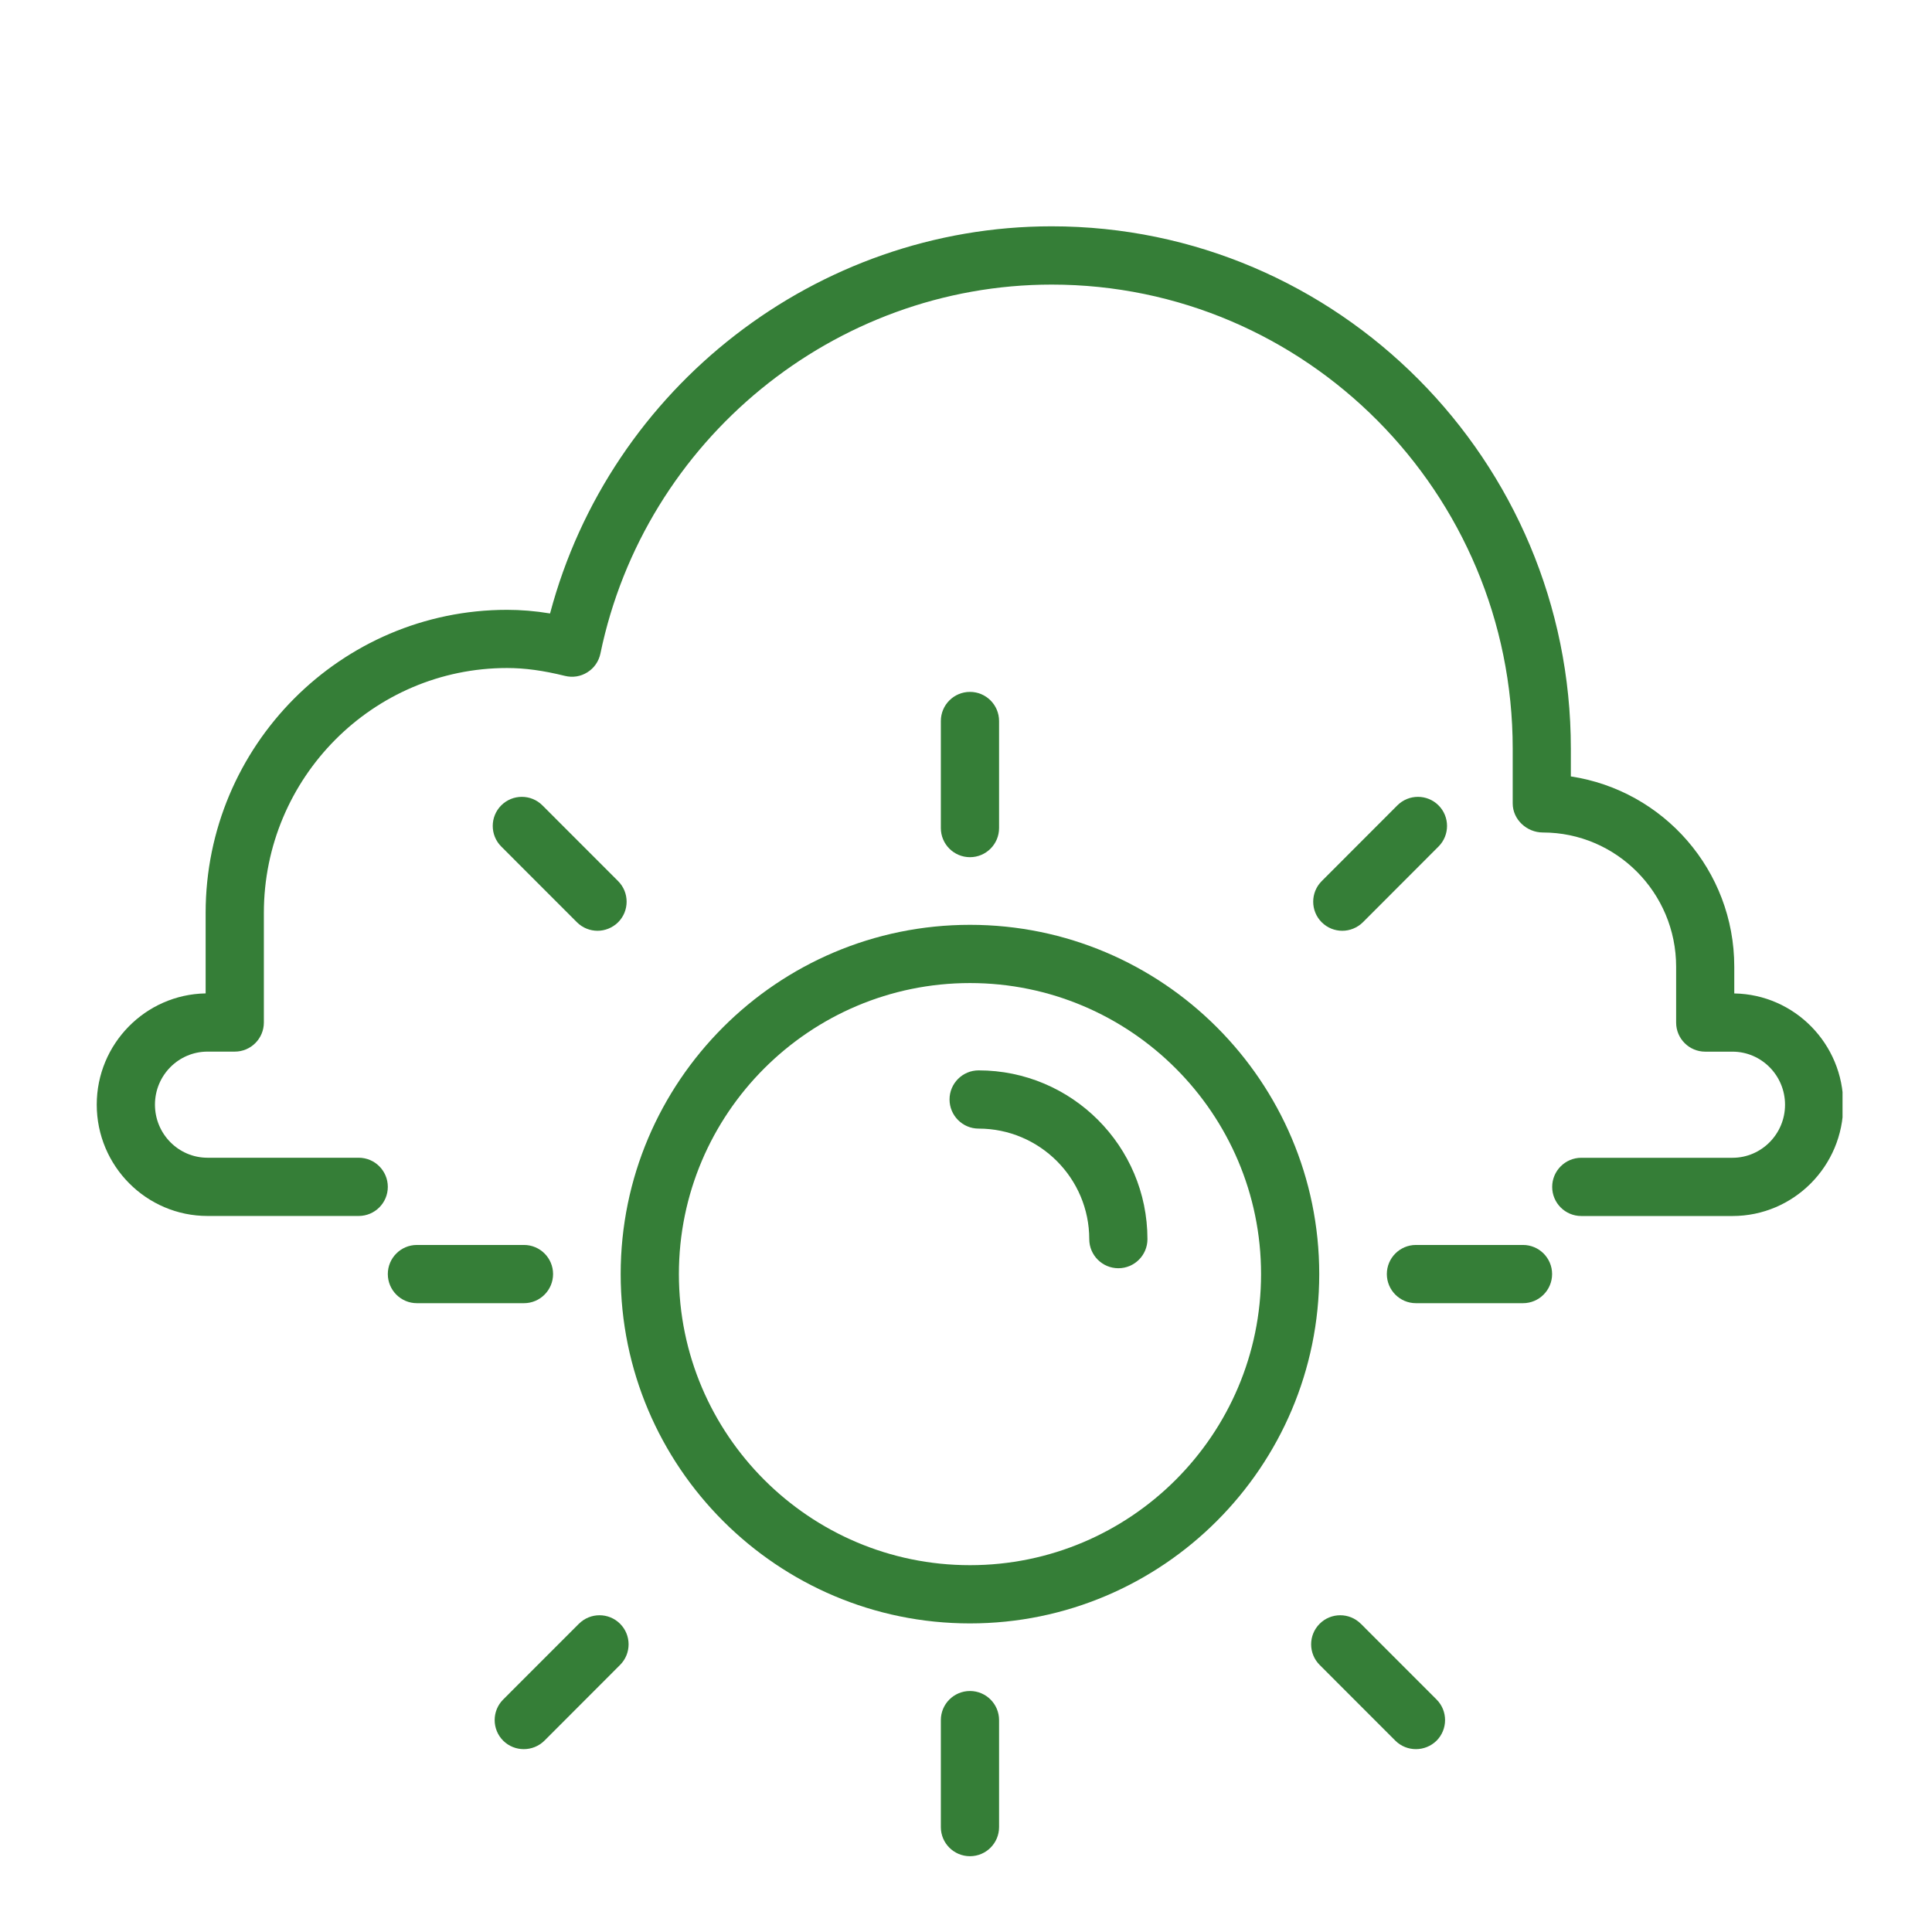
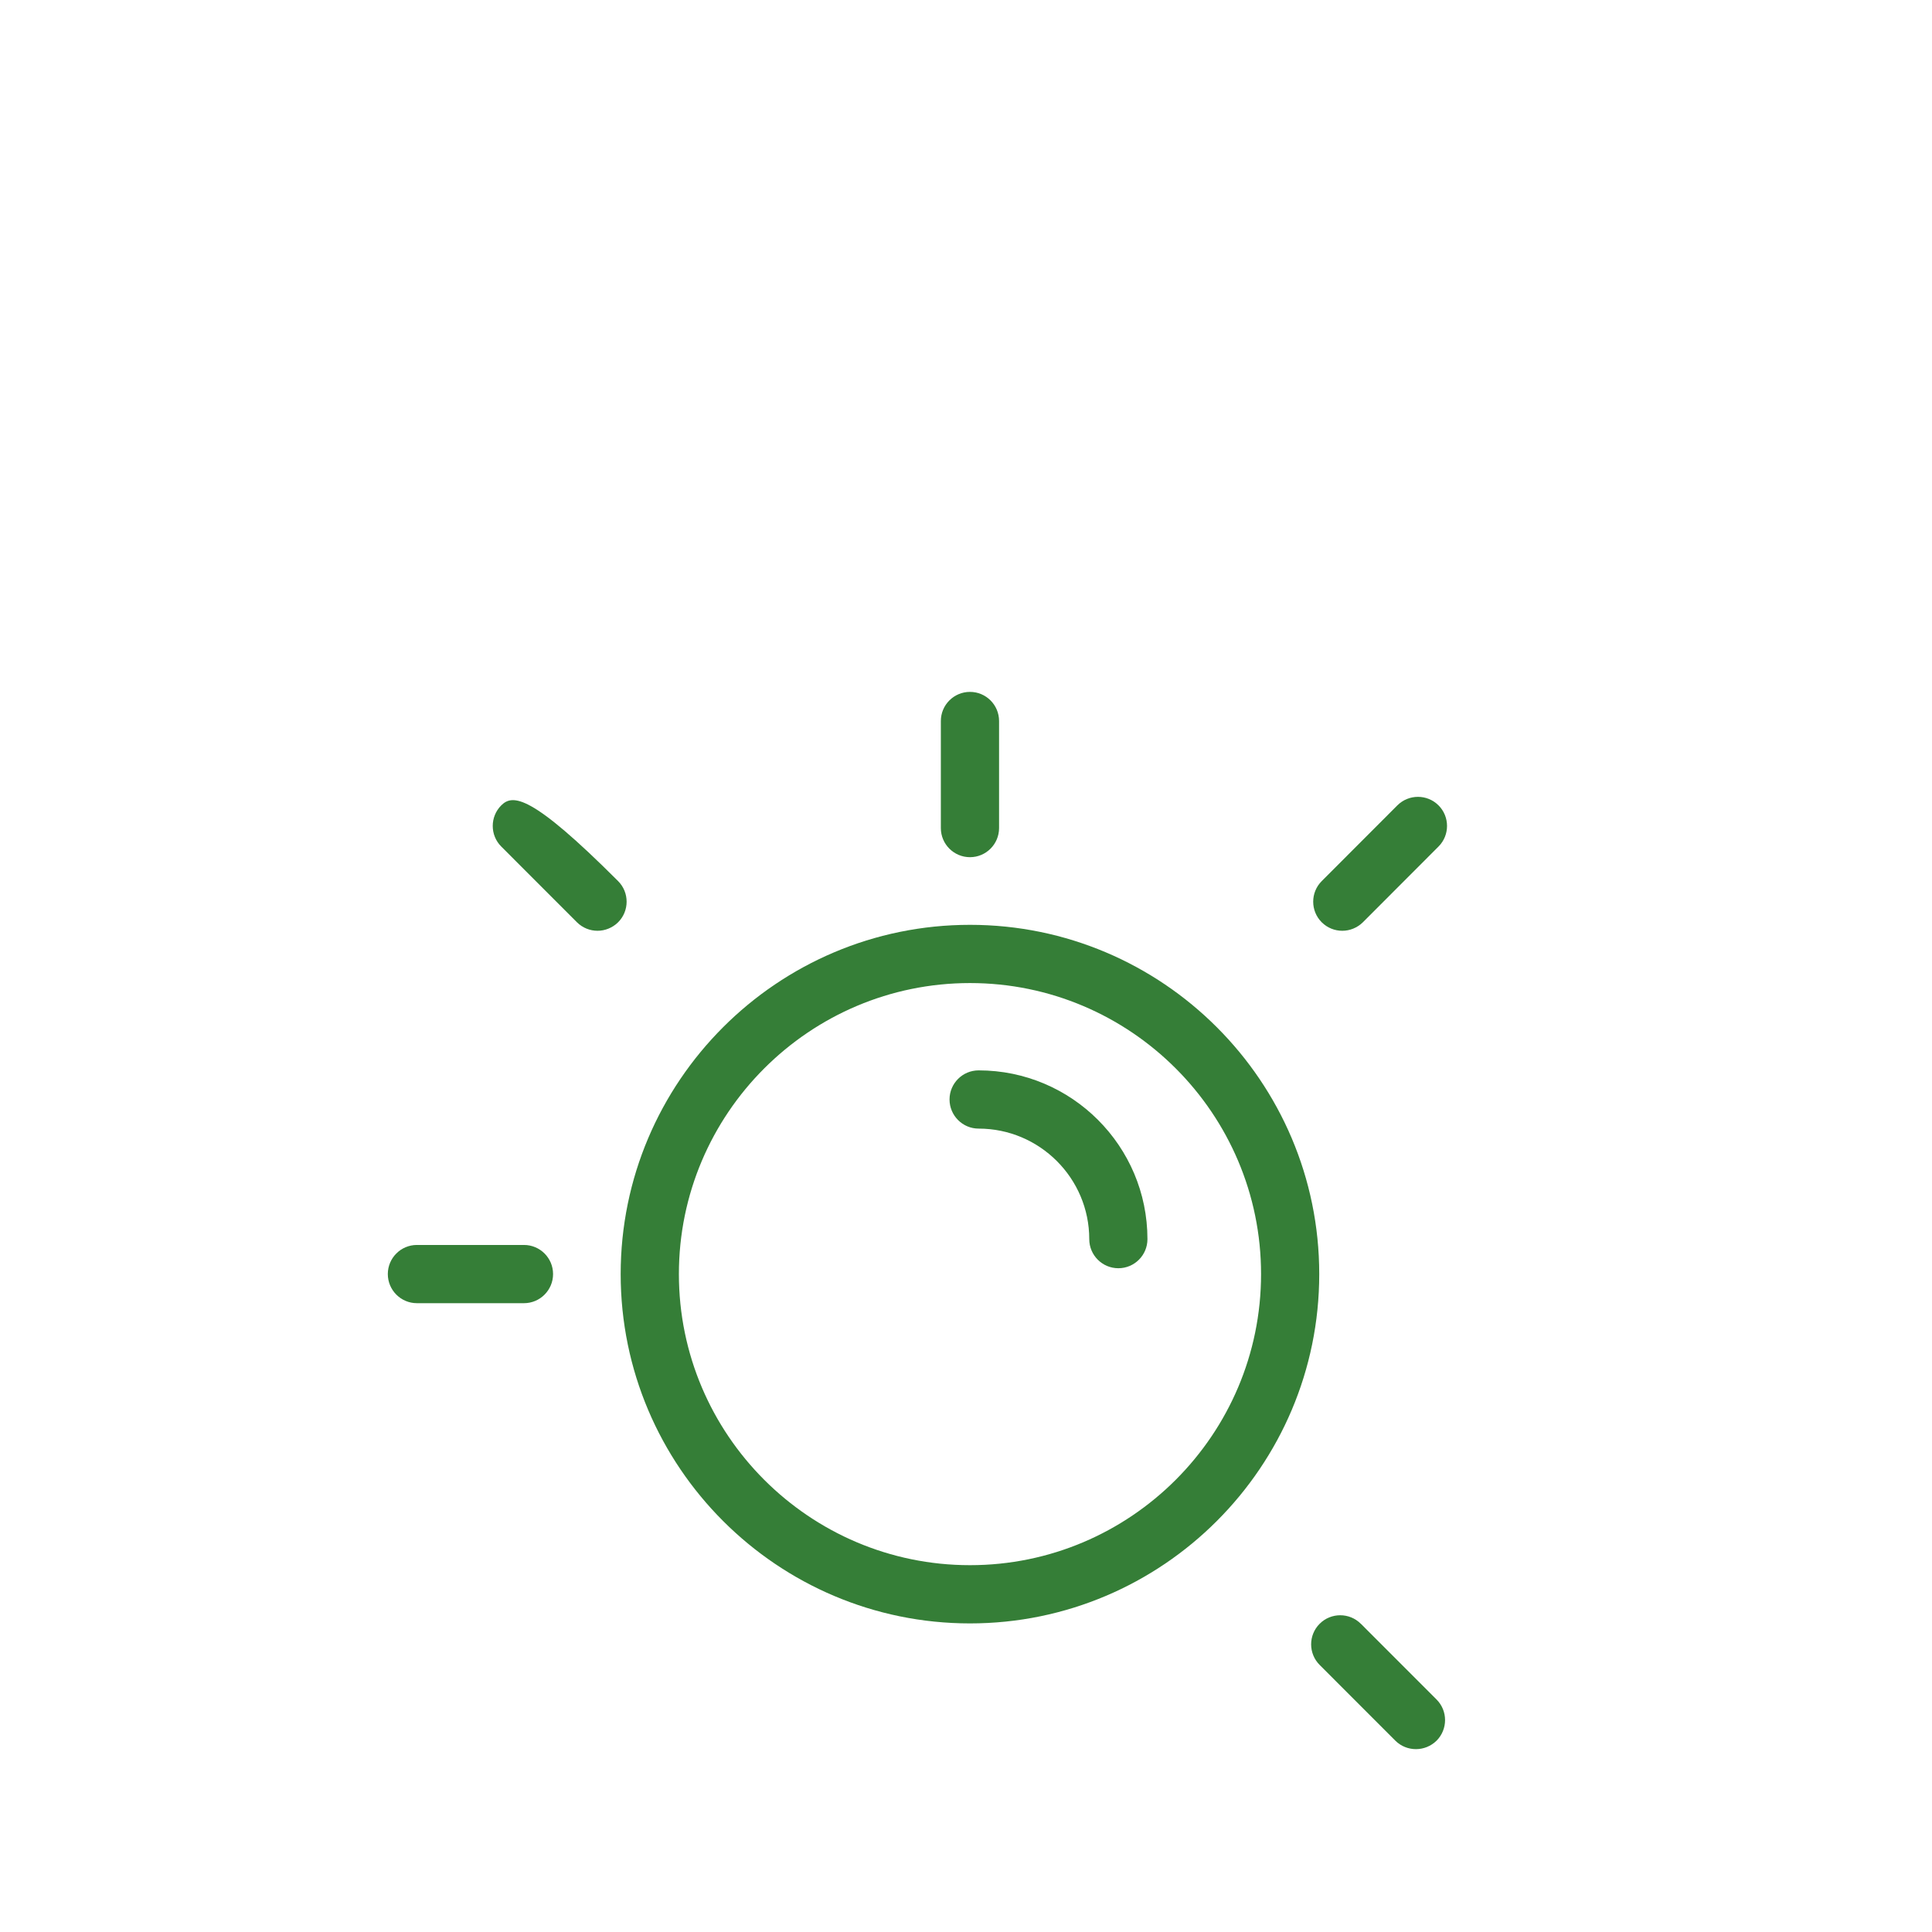
<svg xmlns="http://www.w3.org/2000/svg" width="220" zoomAndPan="magnify" viewBox="0 0 165 165" height="220" preserveAspectRatio="xMidYMid meet" version="1.0">
  <defs>
    <clipPath id="b09bd6d2a5">
-       <path d="M 8.262 19.301 L 157.359 19.301 L 157.359 104 L 8.262 104 Z M 8.262 19.301 " clip-rule="nonzero" />
-     </clipPath>
+       </clipPath>
    <clipPath id="1b940645e3">
-       <path d="M 80 144 L 86 144 L 86 158.703 L 80 158.703 Z M 80 144 " clip-rule="nonzero" />
-     </clipPath>
+       </clipPath>
  </defs>
  <g clip-path="url(#b09bd6d2a5)">
    <path fill="#357e37" d="M 148.113 84.84 L 148.113 82.559 C 148.113 74.34 142.078 67.508 134.156 66.309 L 134.156 63.93 C 134.156 39.34 114.266 19.328 89.812 19.328 C 69.738 19.328 52.102 33.09 46.977 52.391 C 45.699 52.18 44.48 52.082 43.309 52.082 C 29.113 52.082 17.562 63.691 17.562 77.965 L 17.562 84.84 C 12.418 84.93 8.262 89.156 8.262 94.34 C 8.262 99.586 12.508 103.848 17.723 103.848 L 30.633 103.848 C 32.008 103.848 33.121 102.734 33.121 101.363 C 33.121 99.988 32.008 98.875 30.633 98.875 L 17.723 98.875 C 15.246 98.875 13.234 96.844 13.234 94.34 C 13.234 91.84 15.246 89.812 17.723 89.812 L 20.051 89.812 C 21.422 89.812 22.535 88.699 22.535 87.324 L 22.535 77.965 C 22.535 66.434 31.852 57.051 43.309 57.051 C 44.828 57.051 46.395 57.266 48.246 57.723 C 48.914 57.887 49.598 57.777 50.168 57.414 C 50.742 57.059 51.137 56.48 51.277 55.82 C 55.055 37.559 71.266 24.305 89.82 24.305 C 111.527 24.305 129.191 42.078 129.191 63.934 L 129.191 68.617 C 129.191 69.988 130.391 71.098 131.766 71.098 C 138.039 71.098 143.148 76.238 143.148 82.562 L 143.148 87.332 C 143.148 88.703 144.262 89.816 145.633 89.816 L 147.961 89.816 C 150.434 89.816 152.449 91.852 152.449 94.348 C 152.449 96.844 150.434 98.879 147.961 98.879 L 135.047 98.879 C 133.676 98.879 132.562 99.996 132.562 101.367 C 132.562 102.738 133.676 103.852 135.047 103.852 L 147.961 103.852 C 153.18 103.852 157.422 99.59 157.422 94.348 C 157.422 89.16 153.266 84.93 148.117 84.844 Z M 148.113 84.84 " fill-opacity="1" fill-rule="nonzero" />
  </g>
  <path fill="#357e37" d="M 82.84 78.984 C 66.387 78.984 53.008 92.363 53.008 108.812 C 53.008 125.266 66.387 138.645 82.84 138.645 C 99.289 138.645 112.668 125.266 112.668 108.812 C 112.668 92.363 99.289 78.984 82.84 78.984 Z M 82.84 133.672 C 69.133 133.672 57.98 122.523 57.98 108.812 C 57.98 95.105 69.133 83.957 82.84 83.957 C 96.547 83.957 107.699 95.105 107.699 108.812 C 107.699 122.523 96.547 133.672 82.84 133.672 Z M 82.84 133.672 " fill-opacity="1" fill-rule="nonzero" />
  <path fill="#357e37" d="M 85.324 70.719 L 85.324 61.578 C 85.324 60.203 84.211 59.09 82.84 59.09 C 81.465 59.09 80.352 60.203 80.352 61.578 L 80.352 70.719 C 80.352 72.094 81.465 73.207 82.84 73.207 C 84.211 73.207 85.324 72.094 85.324 70.719 Z M 85.324 70.719 " fill-opacity="1" fill-rule="nonzero" />
  <g clip-path="url(#1b940645e3)">
-     <path fill="#357e37" d="M 82.84 144.418 C 81.465 144.418 80.352 145.531 80.352 146.902 L 80.352 156.043 C 80.352 157.414 81.465 158.527 82.84 158.527 C 84.211 158.527 85.324 157.414 85.324 156.043 L 85.324 146.902 C 85.324 145.531 84.211 144.418 82.84 144.418 Z M 82.84 144.418 " fill-opacity="1" fill-rule="nonzero" />
-   </g>
+     </g>
  <path fill="#357e37" d="M 47.234 108.809 C 47.234 107.438 46.121 106.324 44.75 106.324 L 35.605 106.324 C 34.234 106.324 33.121 107.438 33.121 108.809 C 33.121 110.18 34.234 111.297 35.605 111.297 L 44.75 111.297 C 46.121 111.297 47.234 110.18 47.234 108.809 Z M 47.234 108.809 " fill-opacity="1" fill-rule="nonzero" />
-   <path fill="#357e37" d="M 130.07 106.324 L 120.926 106.324 C 119.555 106.324 118.441 107.438 118.441 108.809 C 118.441 110.18 119.555 111.297 120.926 111.297 L 130.07 111.297 C 131.441 111.297 132.555 110.18 132.555 108.809 C 132.555 107.438 131.441 106.324 130.07 106.324 Z M 130.07 106.324 " fill-opacity="1" fill-rule="nonzero" />
-   <path fill="#357e37" d="M 51.027 79.492 C 51.664 79.492 52.301 79.246 52.789 78.766 C 53.758 77.797 53.758 76.219 52.789 75.25 L 46.324 68.781 C 45.355 67.812 43.781 67.812 42.809 68.781 C 41.84 69.75 41.84 71.328 42.809 72.297 L 49.273 78.766 C 49.762 79.25 50.398 79.492 51.035 79.492 Z M 51.027 79.492 " fill-opacity="1" fill-rule="nonzero" />
+   <path fill="#357e37" d="M 51.027 79.492 C 51.664 79.492 52.301 79.246 52.789 78.766 C 53.758 77.797 53.758 76.219 52.789 75.25 C 45.355 67.812 43.781 67.812 42.809 68.781 C 41.84 69.75 41.84 71.328 42.809 72.297 L 49.273 78.766 C 49.762 79.25 50.398 79.492 51.035 79.492 Z M 51.027 79.492 " fill-opacity="1" fill-rule="nonzero" />
  <path fill="#357e37" d="M 116.219 138.676 C 115.25 137.707 113.672 137.707 112.703 138.676 C 111.734 139.645 111.734 141.219 112.703 142.191 L 119.168 148.66 C 119.656 149.145 120.293 149.383 120.926 149.383 C 121.562 149.383 122.199 149.141 122.688 148.66 C 123.656 147.688 123.656 146.113 122.688 145.145 L 116.223 138.676 Z M 116.219 138.676 " fill-opacity="1" fill-rule="nonzero" />
-   <path fill="#357e37" d="M 49.438 138.676 L 42.973 145.145 C 42.004 146.113 42.004 147.688 42.973 148.66 C 43.461 149.145 44.098 149.383 44.734 149.383 C 45.371 149.383 46.008 149.141 46.496 148.66 L 52.957 142.191 C 53.926 141.219 53.926 139.645 52.957 138.676 C 51.988 137.707 50.414 137.707 49.441 138.676 Z M 49.438 138.676 " fill-opacity="1" fill-rule="nonzero" />
  <path fill="#357e37" d="M 114.633 79.492 C 115.27 79.492 115.906 79.246 116.395 78.766 L 122.855 72.297 C 123.824 71.328 123.824 69.75 122.855 68.781 C 121.887 67.812 120.312 67.812 119.34 68.781 L 112.879 75.25 C 111.91 76.219 111.91 77.797 112.879 78.766 C 113.367 79.25 114 79.492 114.637 79.492 Z M 114.633 79.492 " fill-opacity="1" fill-rule="nonzero" />
  <path fill="#357e37" d="M 83.578 91.414 C 82.207 91.414 81.094 92.527 81.094 93.898 C 81.094 95.27 82.207 96.387 83.578 96.387 C 88.789 96.387 93.027 100.625 93.027 105.828 C 93.027 107.199 94.141 108.312 95.512 108.312 C 96.883 108.312 97.996 107.199 97.996 105.828 C 97.996 97.875 91.527 91.414 83.578 91.414 Z M 83.578 91.414 " fill-opacity="1" fill-rule="nonzero" />
</svg>